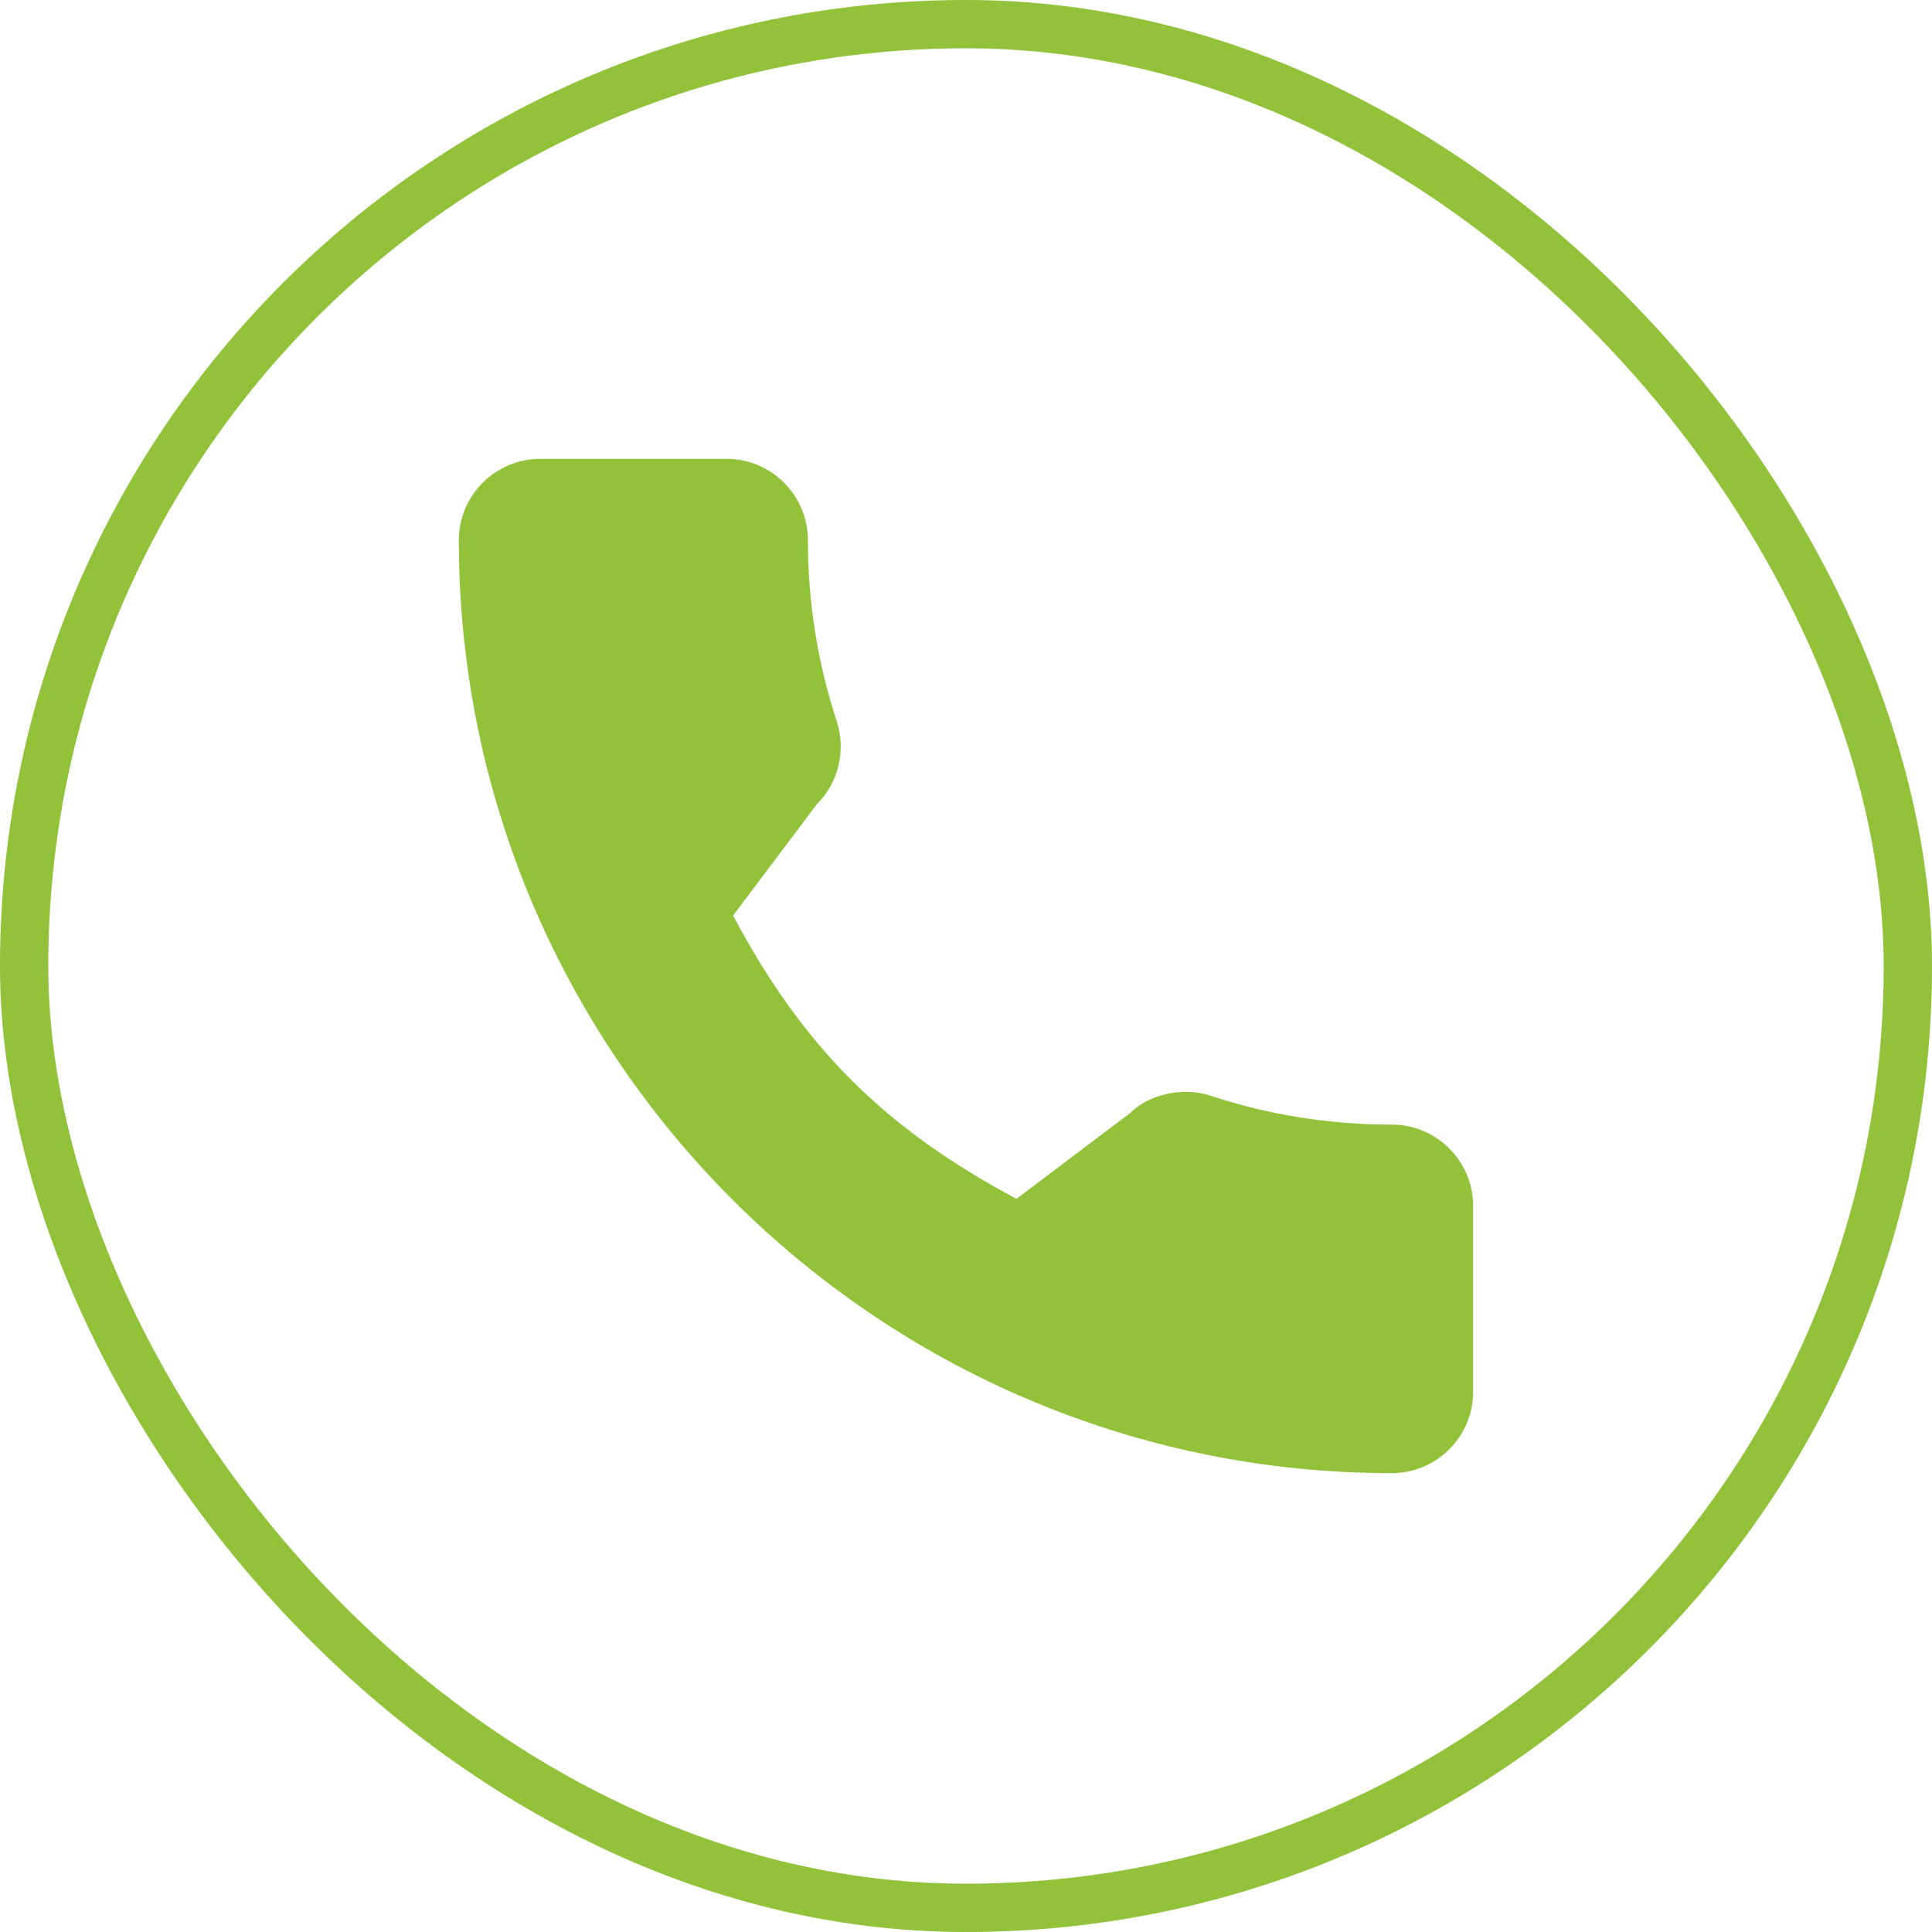
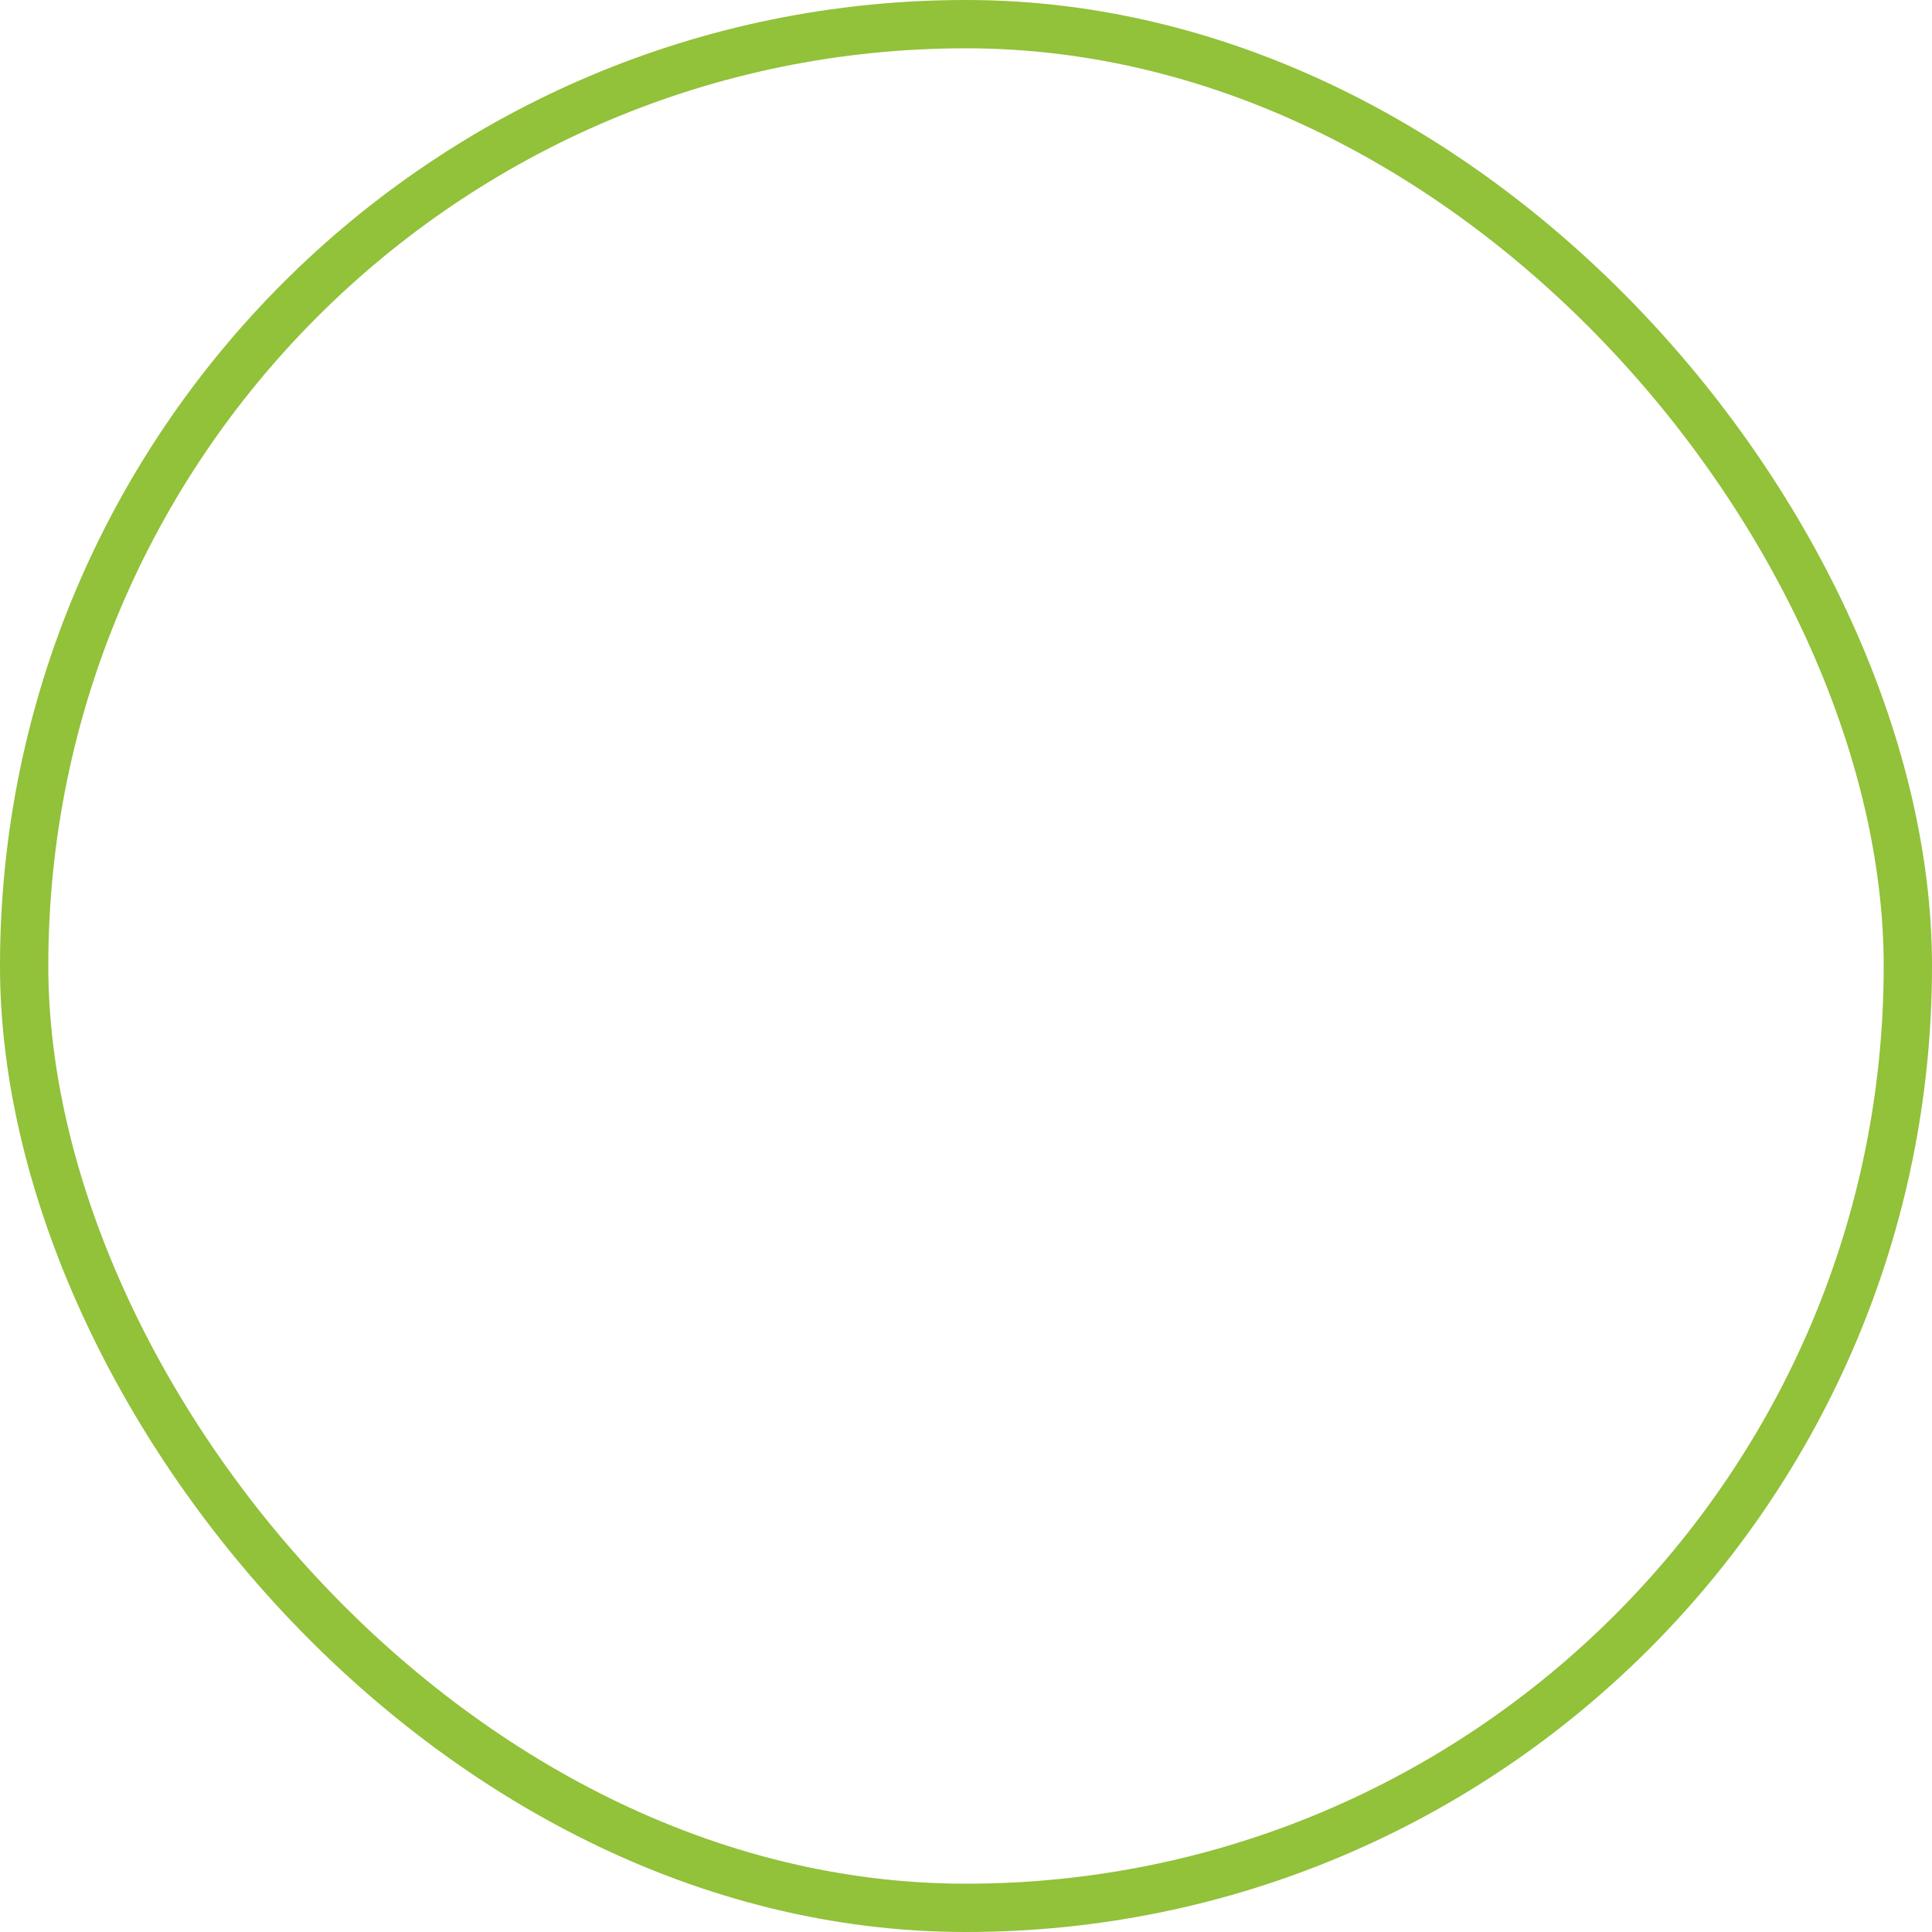
<svg xmlns="http://www.w3.org/2000/svg" width="40" height="40" viewBox="0 0 40 40" fill="none">
  <rect x="0.5" y="0.5" width="39" height="39" rx="19.5" stroke="#92C13A" />
-   <path d="M28.815 23.284C27.529 23.284 26.267 23.083 25.071 22.688C24.484 22.488 23.764 22.671 23.406 23.039L21.045 24.821C18.306 23.359 16.62 21.673 15.178 18.955L16.908 16.656C17.357 16.207 17.519 15.551 17.325 14.936C16.928 13.733 16.727 12.471 16.727 11.185C16.727 10.256 15.971 9.5 15.042 9.5H11.185C10.256 9.5 9.5 10.256 9.5 11.185C9.5 21.835 18.165 30.5 28.815 30.5C29.744 30.5 30.5 29.744 30.5 28.815V24.969C30.5 24.04 29.744 23.284 28.815 23.284Z" fill="#92C13A" />
</svg>